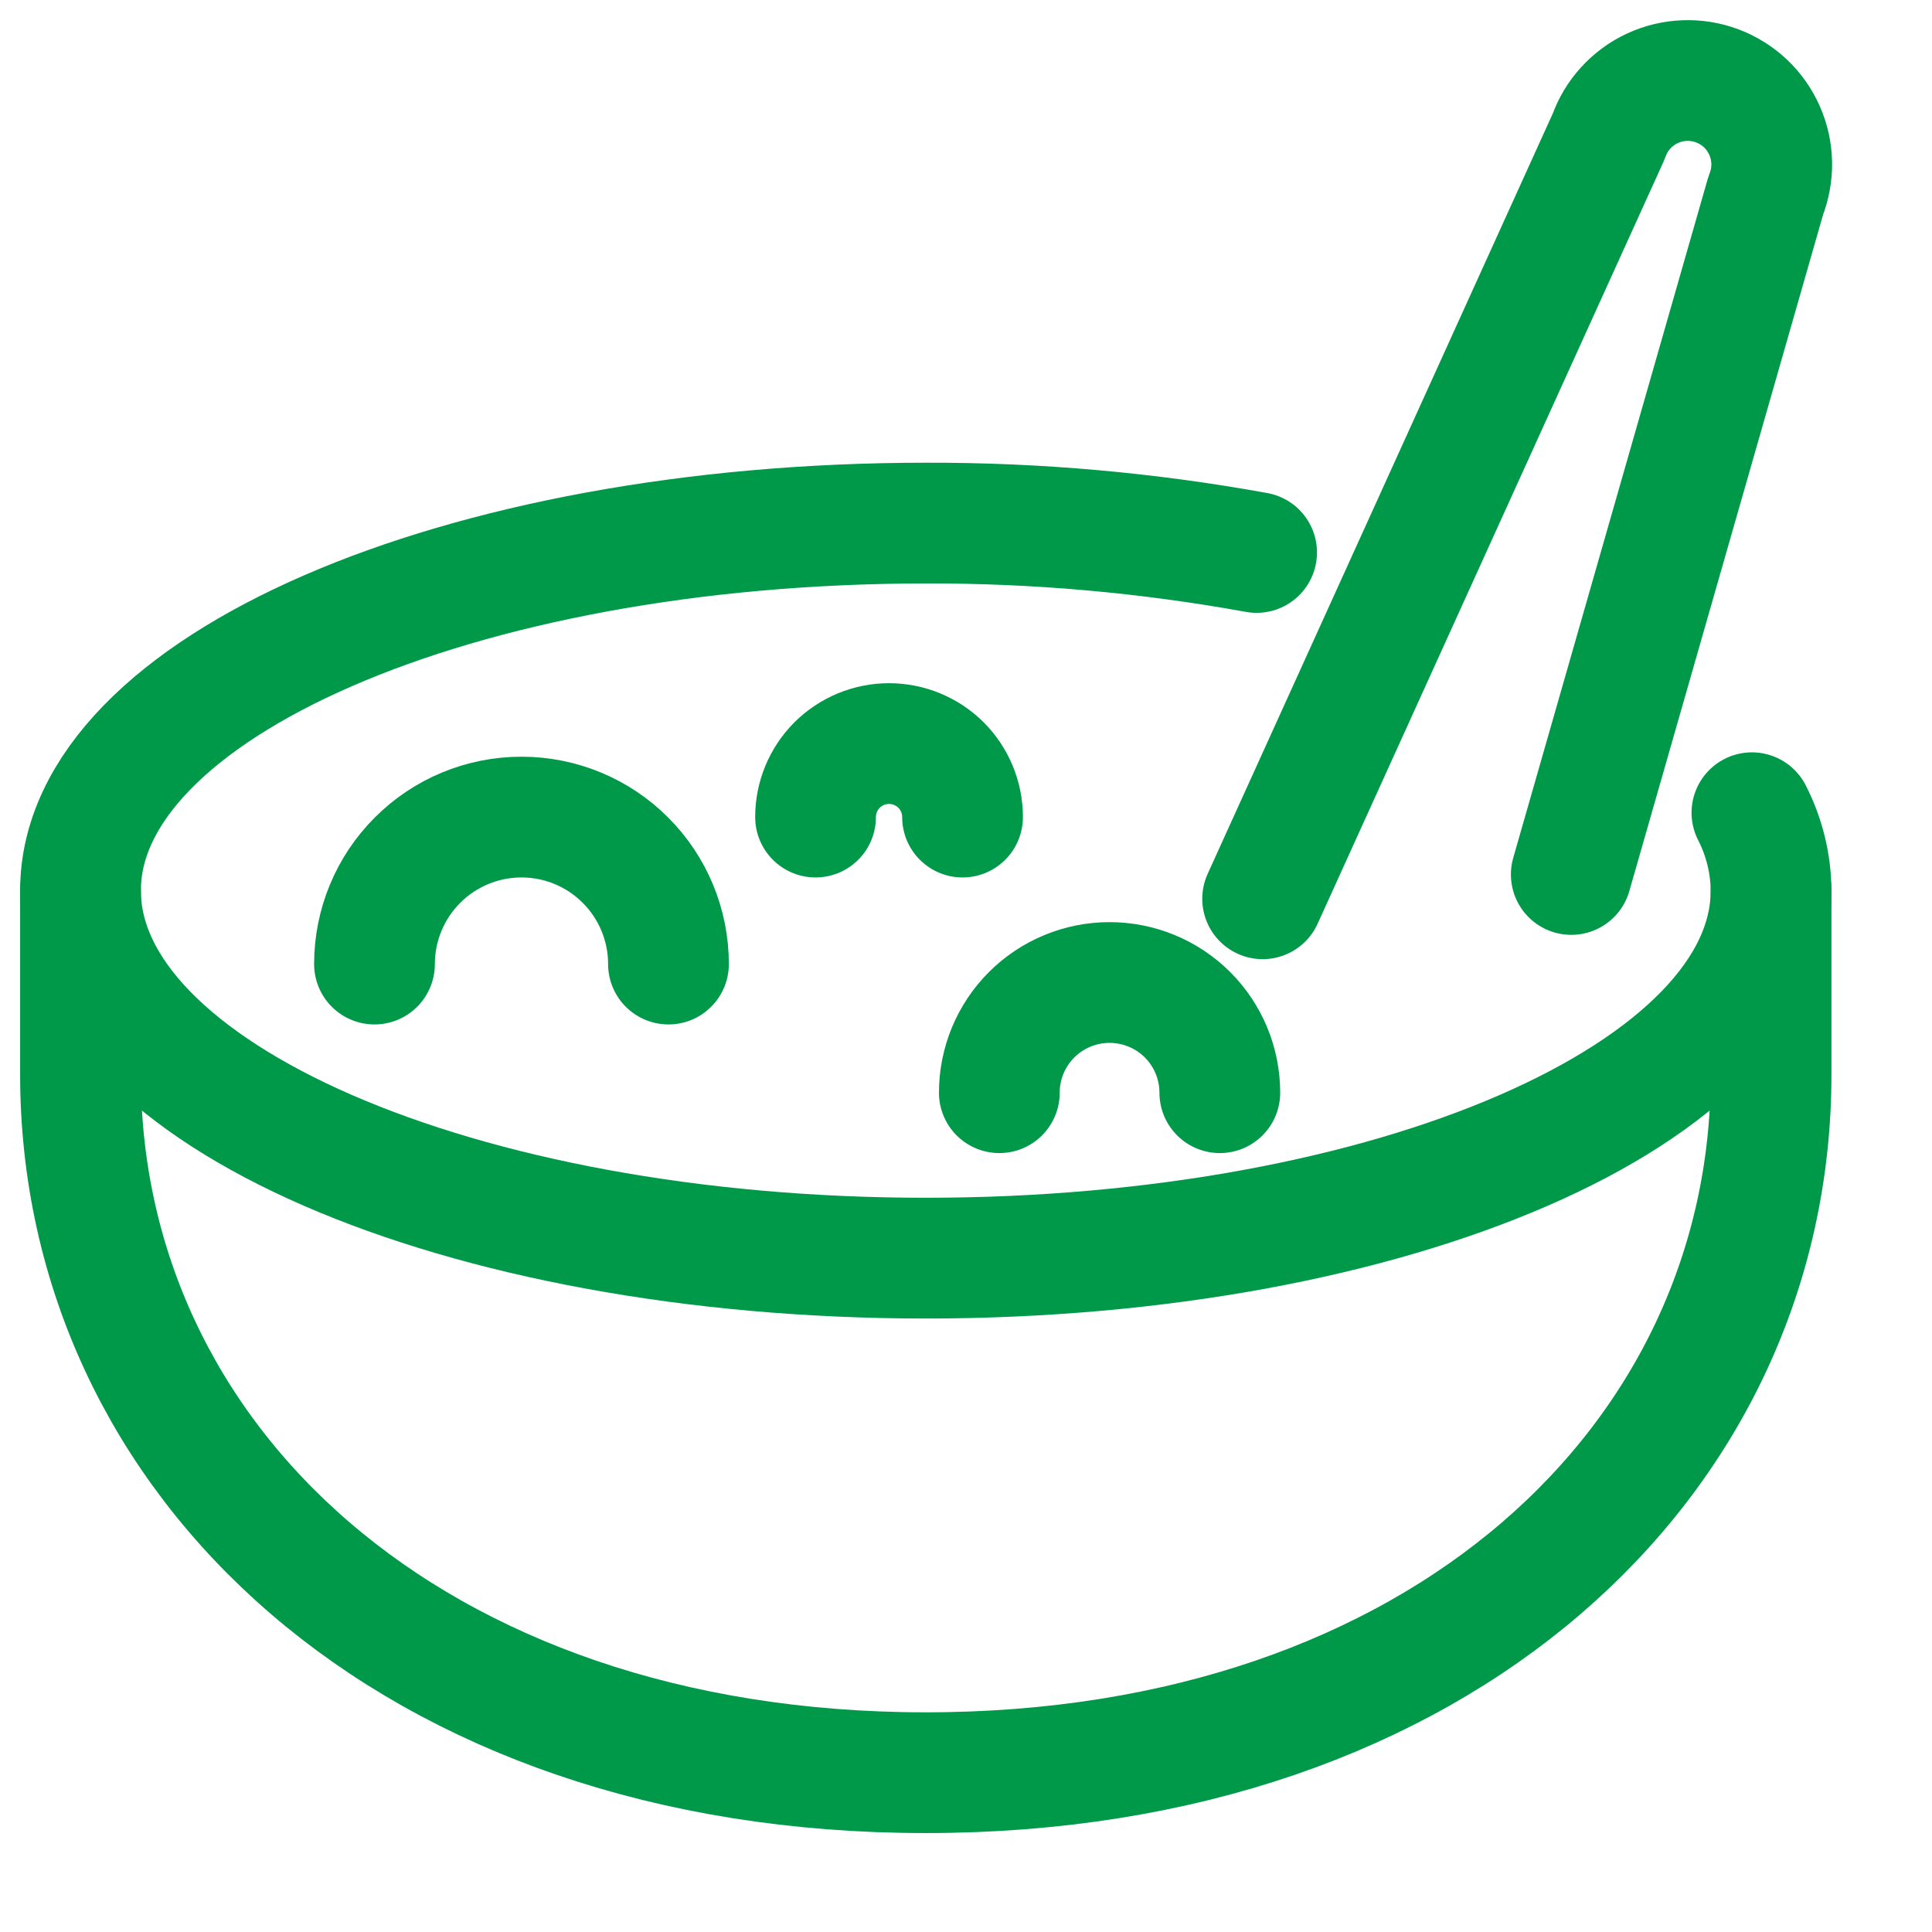
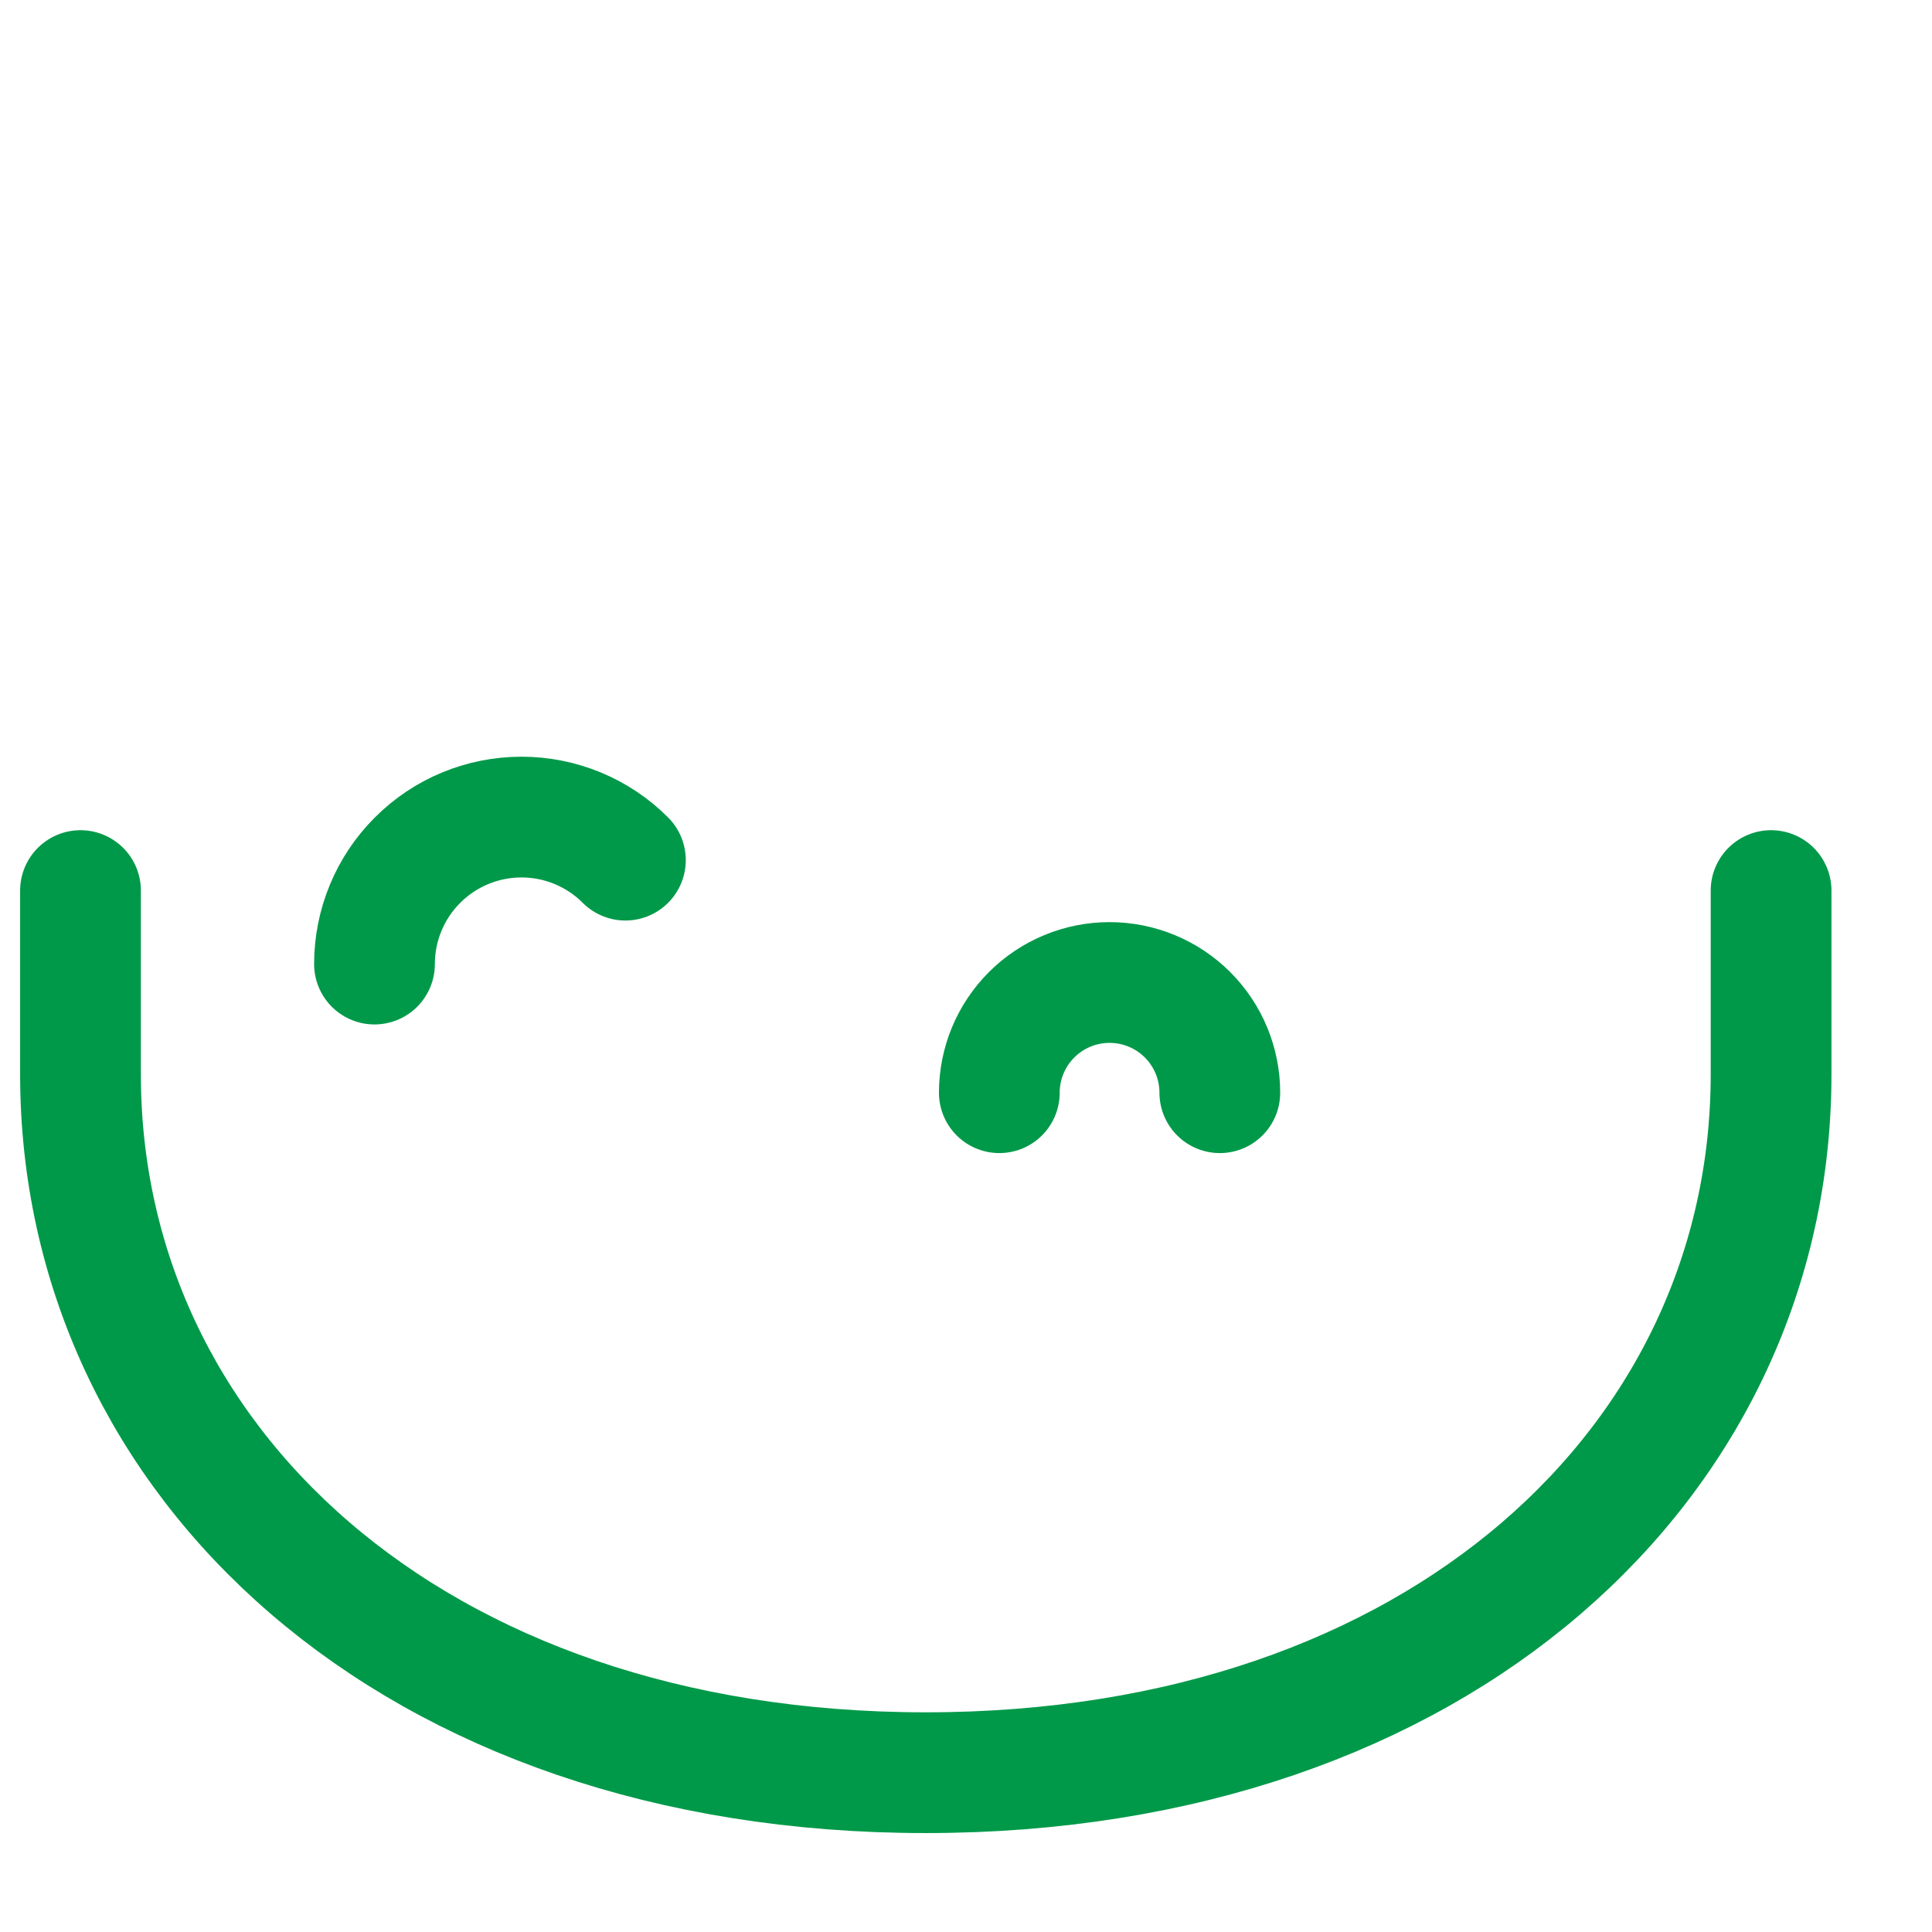
<svg xmlns="http://www.w3.org/2000/svg" width="24" height="24" viewBox="0 0 24 24" fill="none">
-   <path d="M15.685 11.165L19.984 1.694C20.03 1.563 20.102 1.443 20.195 1.341C20.289 1.238 20.401 1.155 20.527 1.097C20.653 1.039 20.789 1.006 20.927 1.001C21.066 0.996 21.204 1.018 21.334 1.067C21.463 1.116 21.582 1.19 21.683 1.285C21.784 1.381 21.864 1.495 21.92 1.622C21.976 1.748 22.006 1.885 22.009 2.024C22.011 2.162 21.986 2.3 21.935 2.429L19.519 10.863" stroke="#009949" stroke-width="1.5" stroke-linecap="round" stroke-linejoin="round" />
-   <path d="M4.652 11.976C4.652 11.492 4.844 11.027 5.187 10.685C5.529 10.342 5.994 10.15 6.478 10.15C6.962 10.15 7.427 10.342 7.769 10.685C8.112 11.027 8.304 11.492 8.304 11.976" stroke="#009949" stroke-width="1.5" stroke-linecap="round" stroke-linejoin="round" />
+   <path d="M4.652 11.976C4.652 11.492 4.844 11.027 5.187 10.685C5.529 10.342 5.994 10.15 6.478 10.15C6.962 10.15 7.427 10.342 7.769 10.685" stroke="#009949" stroke-width="1.5" stroke-linecap="round" stroke-linejoin="round" />
  <path d="M12.414 13.574C12.414 13.211 12.558 12.863 12.815 12.606C13.072 12.349 13.42 12.205 13.783 12.205C14.146 12.205 14.495 12.349 14.752 12.606C15.009 12.863 15.153 13.211 15.153 13.574" stroke="#009949" stroke-width="1.5" stroke-linecap="round" stroke-linejoin="round" />
-   <path d="M10.131 10.15C10.131 9.908 10.227 9.676 10.398 9.504C10.57 9.333 10.802 9.237 11.044 9.237C11.286 9.237 11.518 9.333 11.69 9.504C11.861 9.676 11.957 9.908 11.957 10.15" stroke="#009949" stroke-width="1.5" stroke-linecap="round" stroke-linejoin="round" />
  <path d="M1 11.063V13.346C1 18.137 5.109 22.021 11.5 22.021C17.892 22.021 22.001 18.137 22.001 13.346V11.063" stroke="#009949" stroke-width="1.5" stroke-linecap="round" stroke-linejoin="round" />
-   <path d="M15.61 6.863C14.254 6.617 12.878 6.494 11.5 6.498C5.701 6.498 1 8.542 1 11.063C1 13.584 5.701 15.629 11.5 15.629C17.3 15.629 22.001 13.584 22.001 11.063C21.998 10.727 21.917 10.396 21.763 10.096" stroke="#009949" stroke-width="1.5" stroke-linecap="round" stroke-linejoin="round" />
</svg>